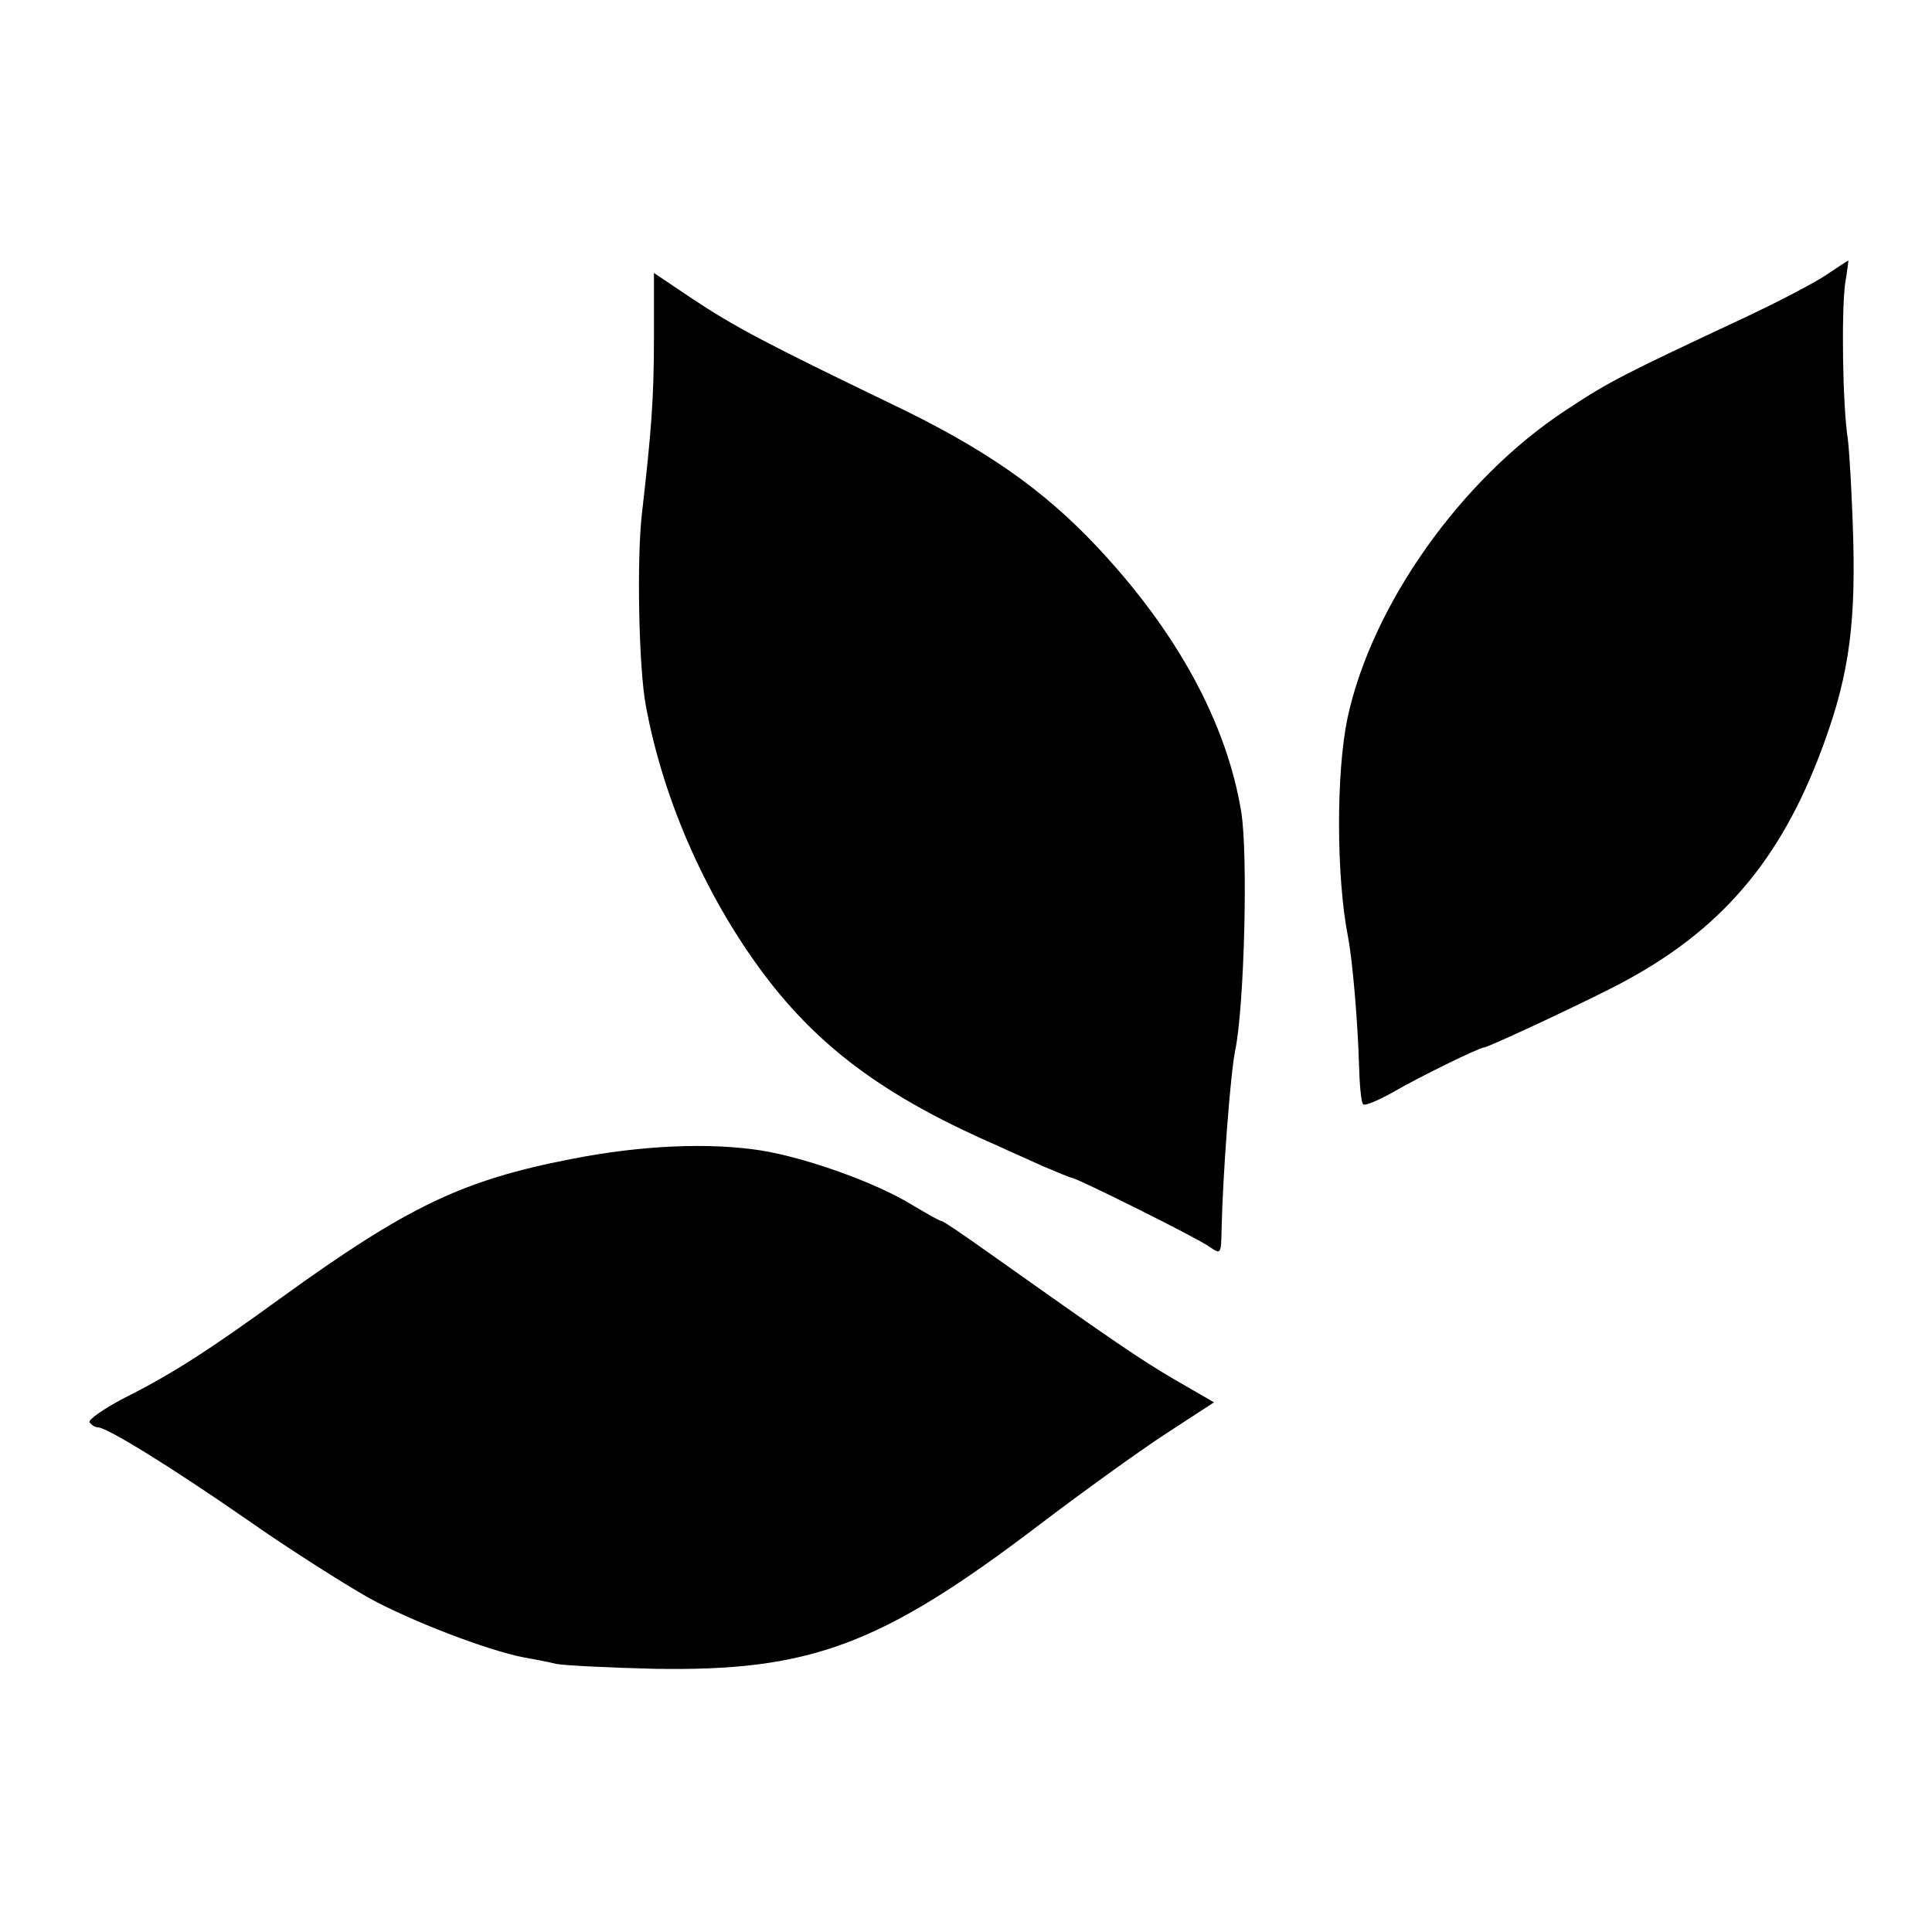
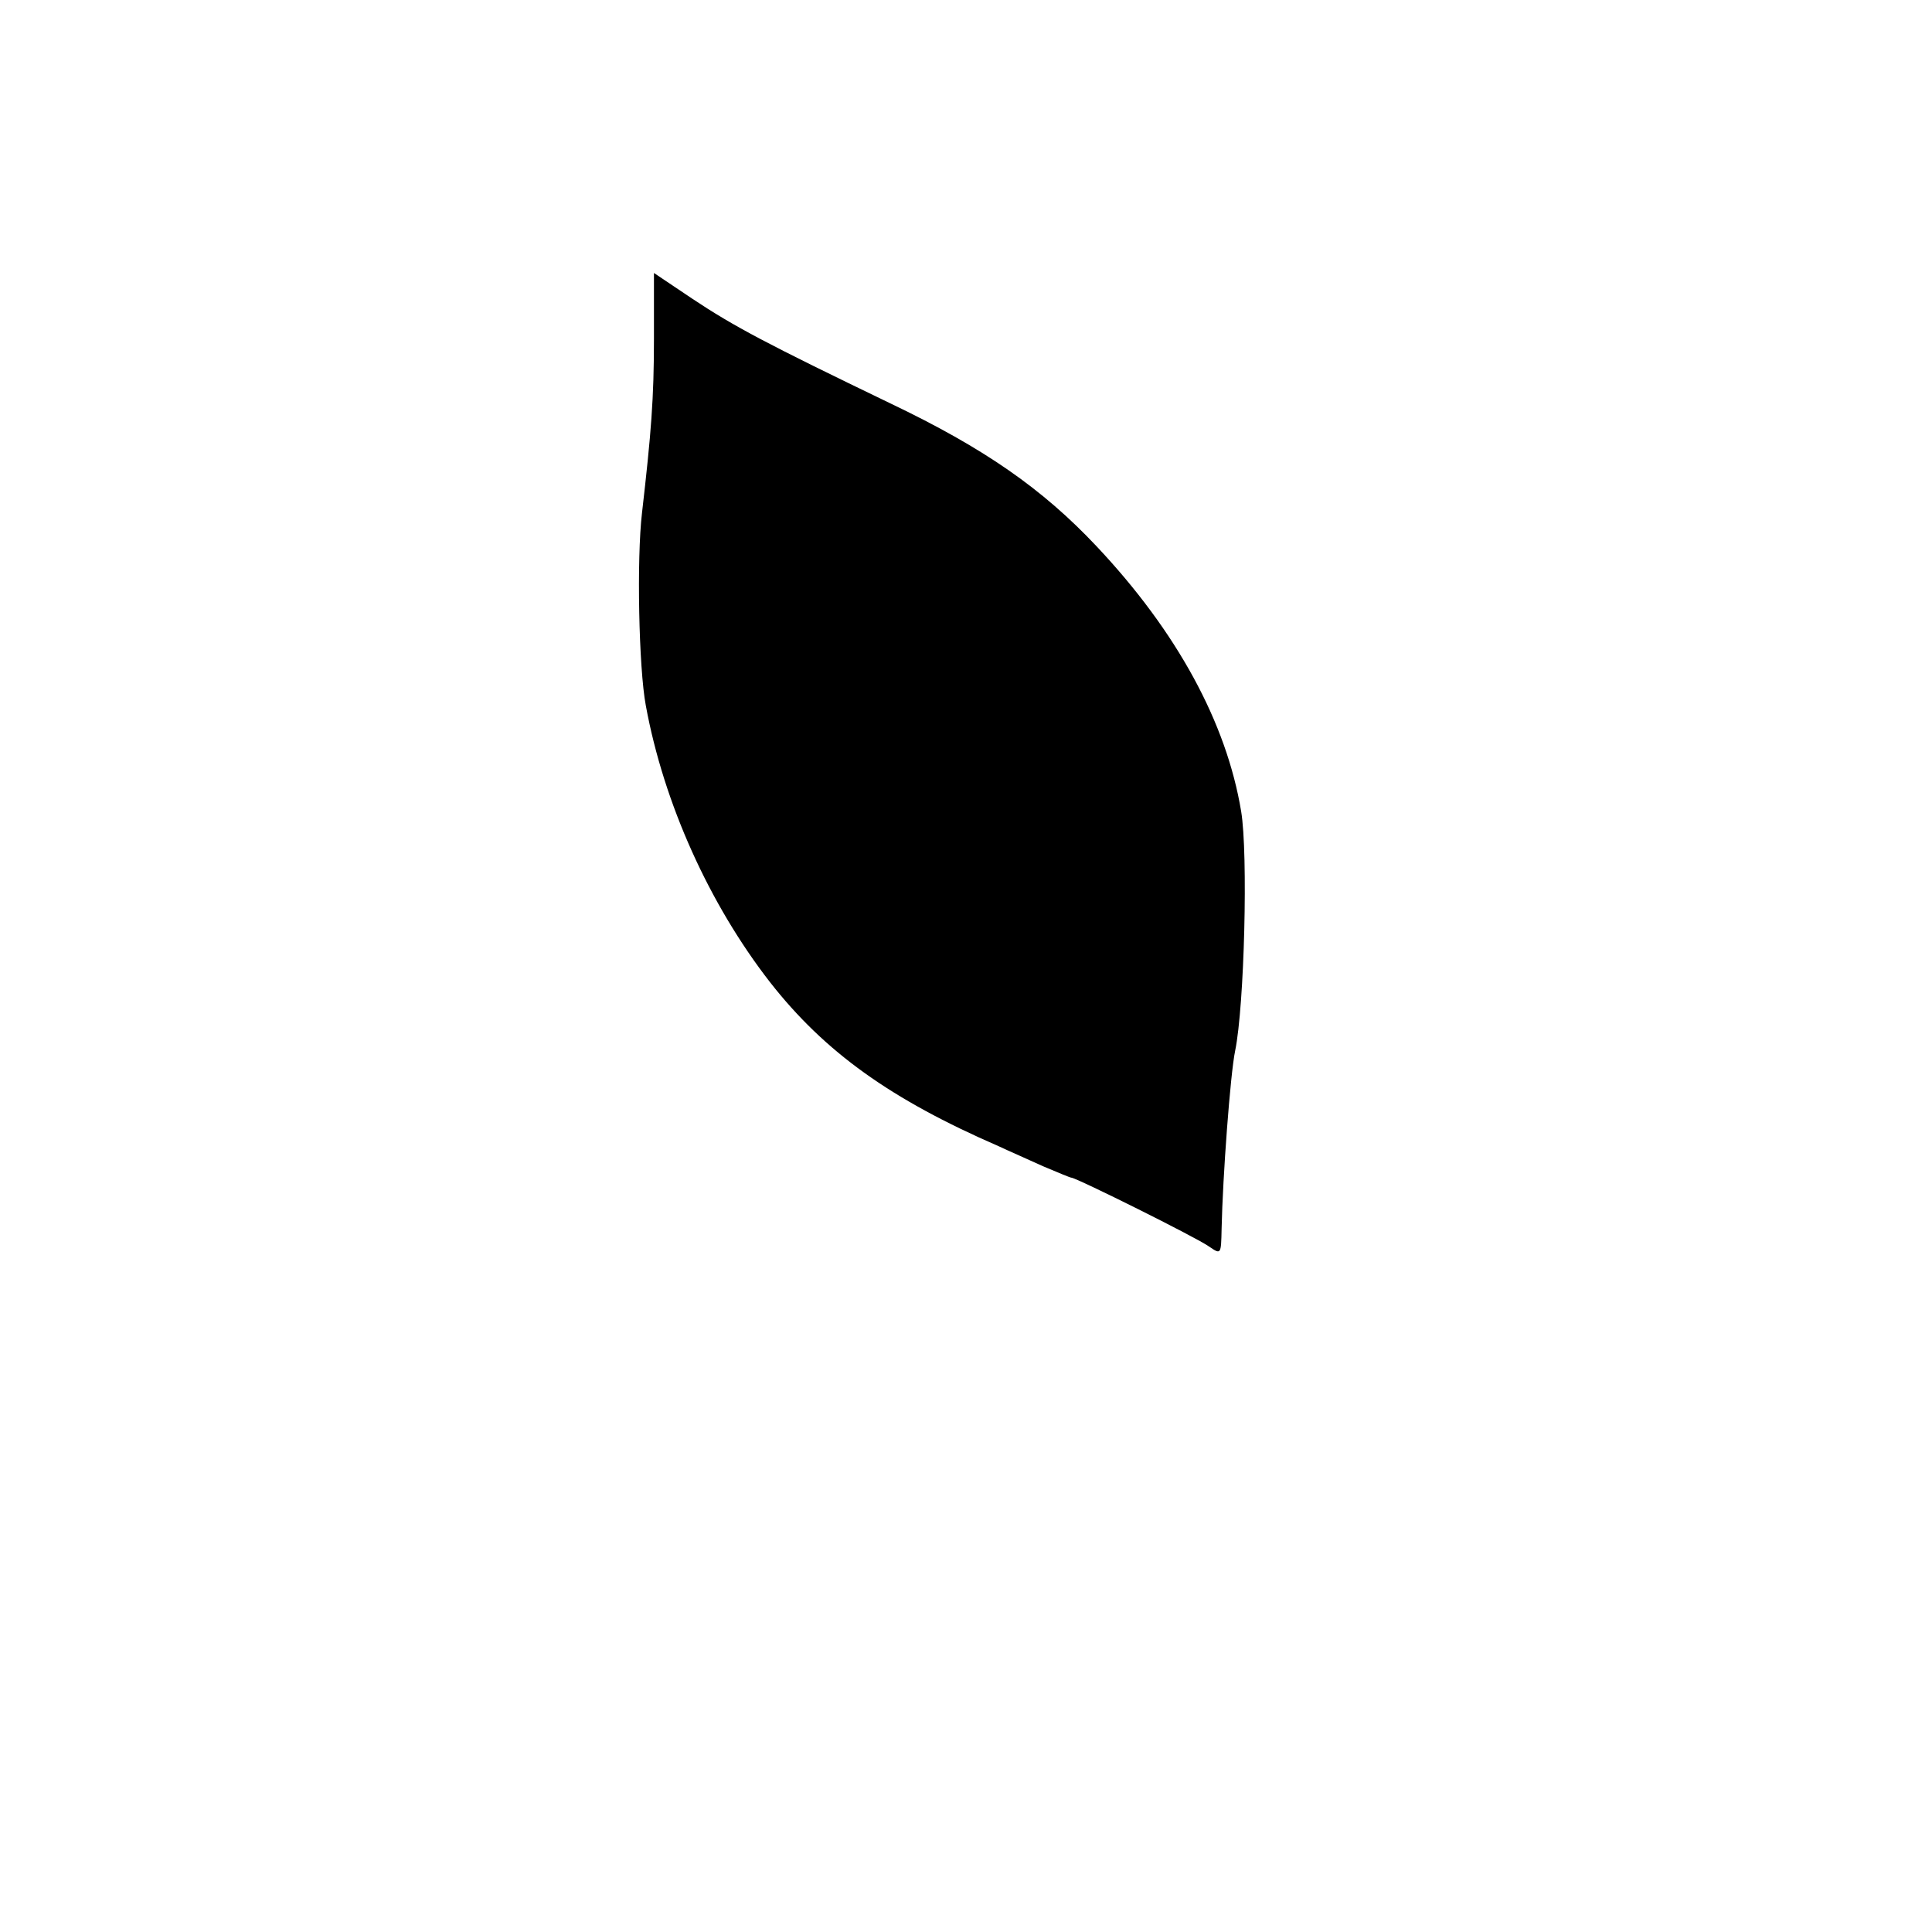
<svg xmlns="http://www.w3.org/2000/svg" version="1.0" width="356pt" height="356pt" viewBox="0 0 356 356" preserveAspectRatio="xMidYMid meet">
  <g transform="translate(0,356) scale(0.1,-0.1)" fill="#000000" stroke="none">
-     <path d="M3366 3054 c-22 -15 -91 -51 -155 -81 -220 -103 -246 -116 -326 -169 -192 -126 -357 -358 -402 -567 -21 -100 -21 -292 1 -404 8 -40 18 -158 20 -230 1 -40 4 -75 8 -78 3 -3 27 7 54 22 46 27 160 83 169 83 6 0 151 67 230 107 192 96 307 223 386 427 53 137 68 231 64 396 -2 80 -7 165 -10 190 -10 64 -12 237 -5 288 4 23 6 42 6 42 -1 0 -19 -12 -40 -26z" />
    <path d="M1205 2936 c0 -110 -5 -173 -22 -321 -10 -84 -6 -286 7 -355 33 -180 117 -366 229 -510 101 -129 223 -216 421 -302 19 -9 56 -25 82 -37 26 -11 50 -21 52 -21 9 0 232 -111 254 -127 22 -15 22 -15 23 33 2 95 16 285 25 328 17 83 24 363 11 441 -27 163 -118 331 -267 489 -99 105 -206 180 -380 263 -226 109 -287 141 -365 193 l-70 47 0 -121z" />
-     <path d="M1051 1424 c-200 -39 -301 -88 -531 -254 -132 -96 -203 -142 -291 -186 -38 -20 -67 -40 -64 -45 4 -5 10 -9 15 -9 17 0 135 -73 275 -170 77 -54 178 -118 224 -144 78 -43 219 -97 286 -110 17 -3 44 -8 60 -12 17 -3 98 -7 180 -9 288 -5 418 43 711 266 79 60 183 135 232 167 l89 58 -71 41 c-65 38 -112 70 -349 238 -42 30 -79 55 -82 55 -3 0 -26 13 -53 29 -66 41 -194 87 -279 101 -95 15 -221 10 -352 -16z" />
  </g>
</svg>